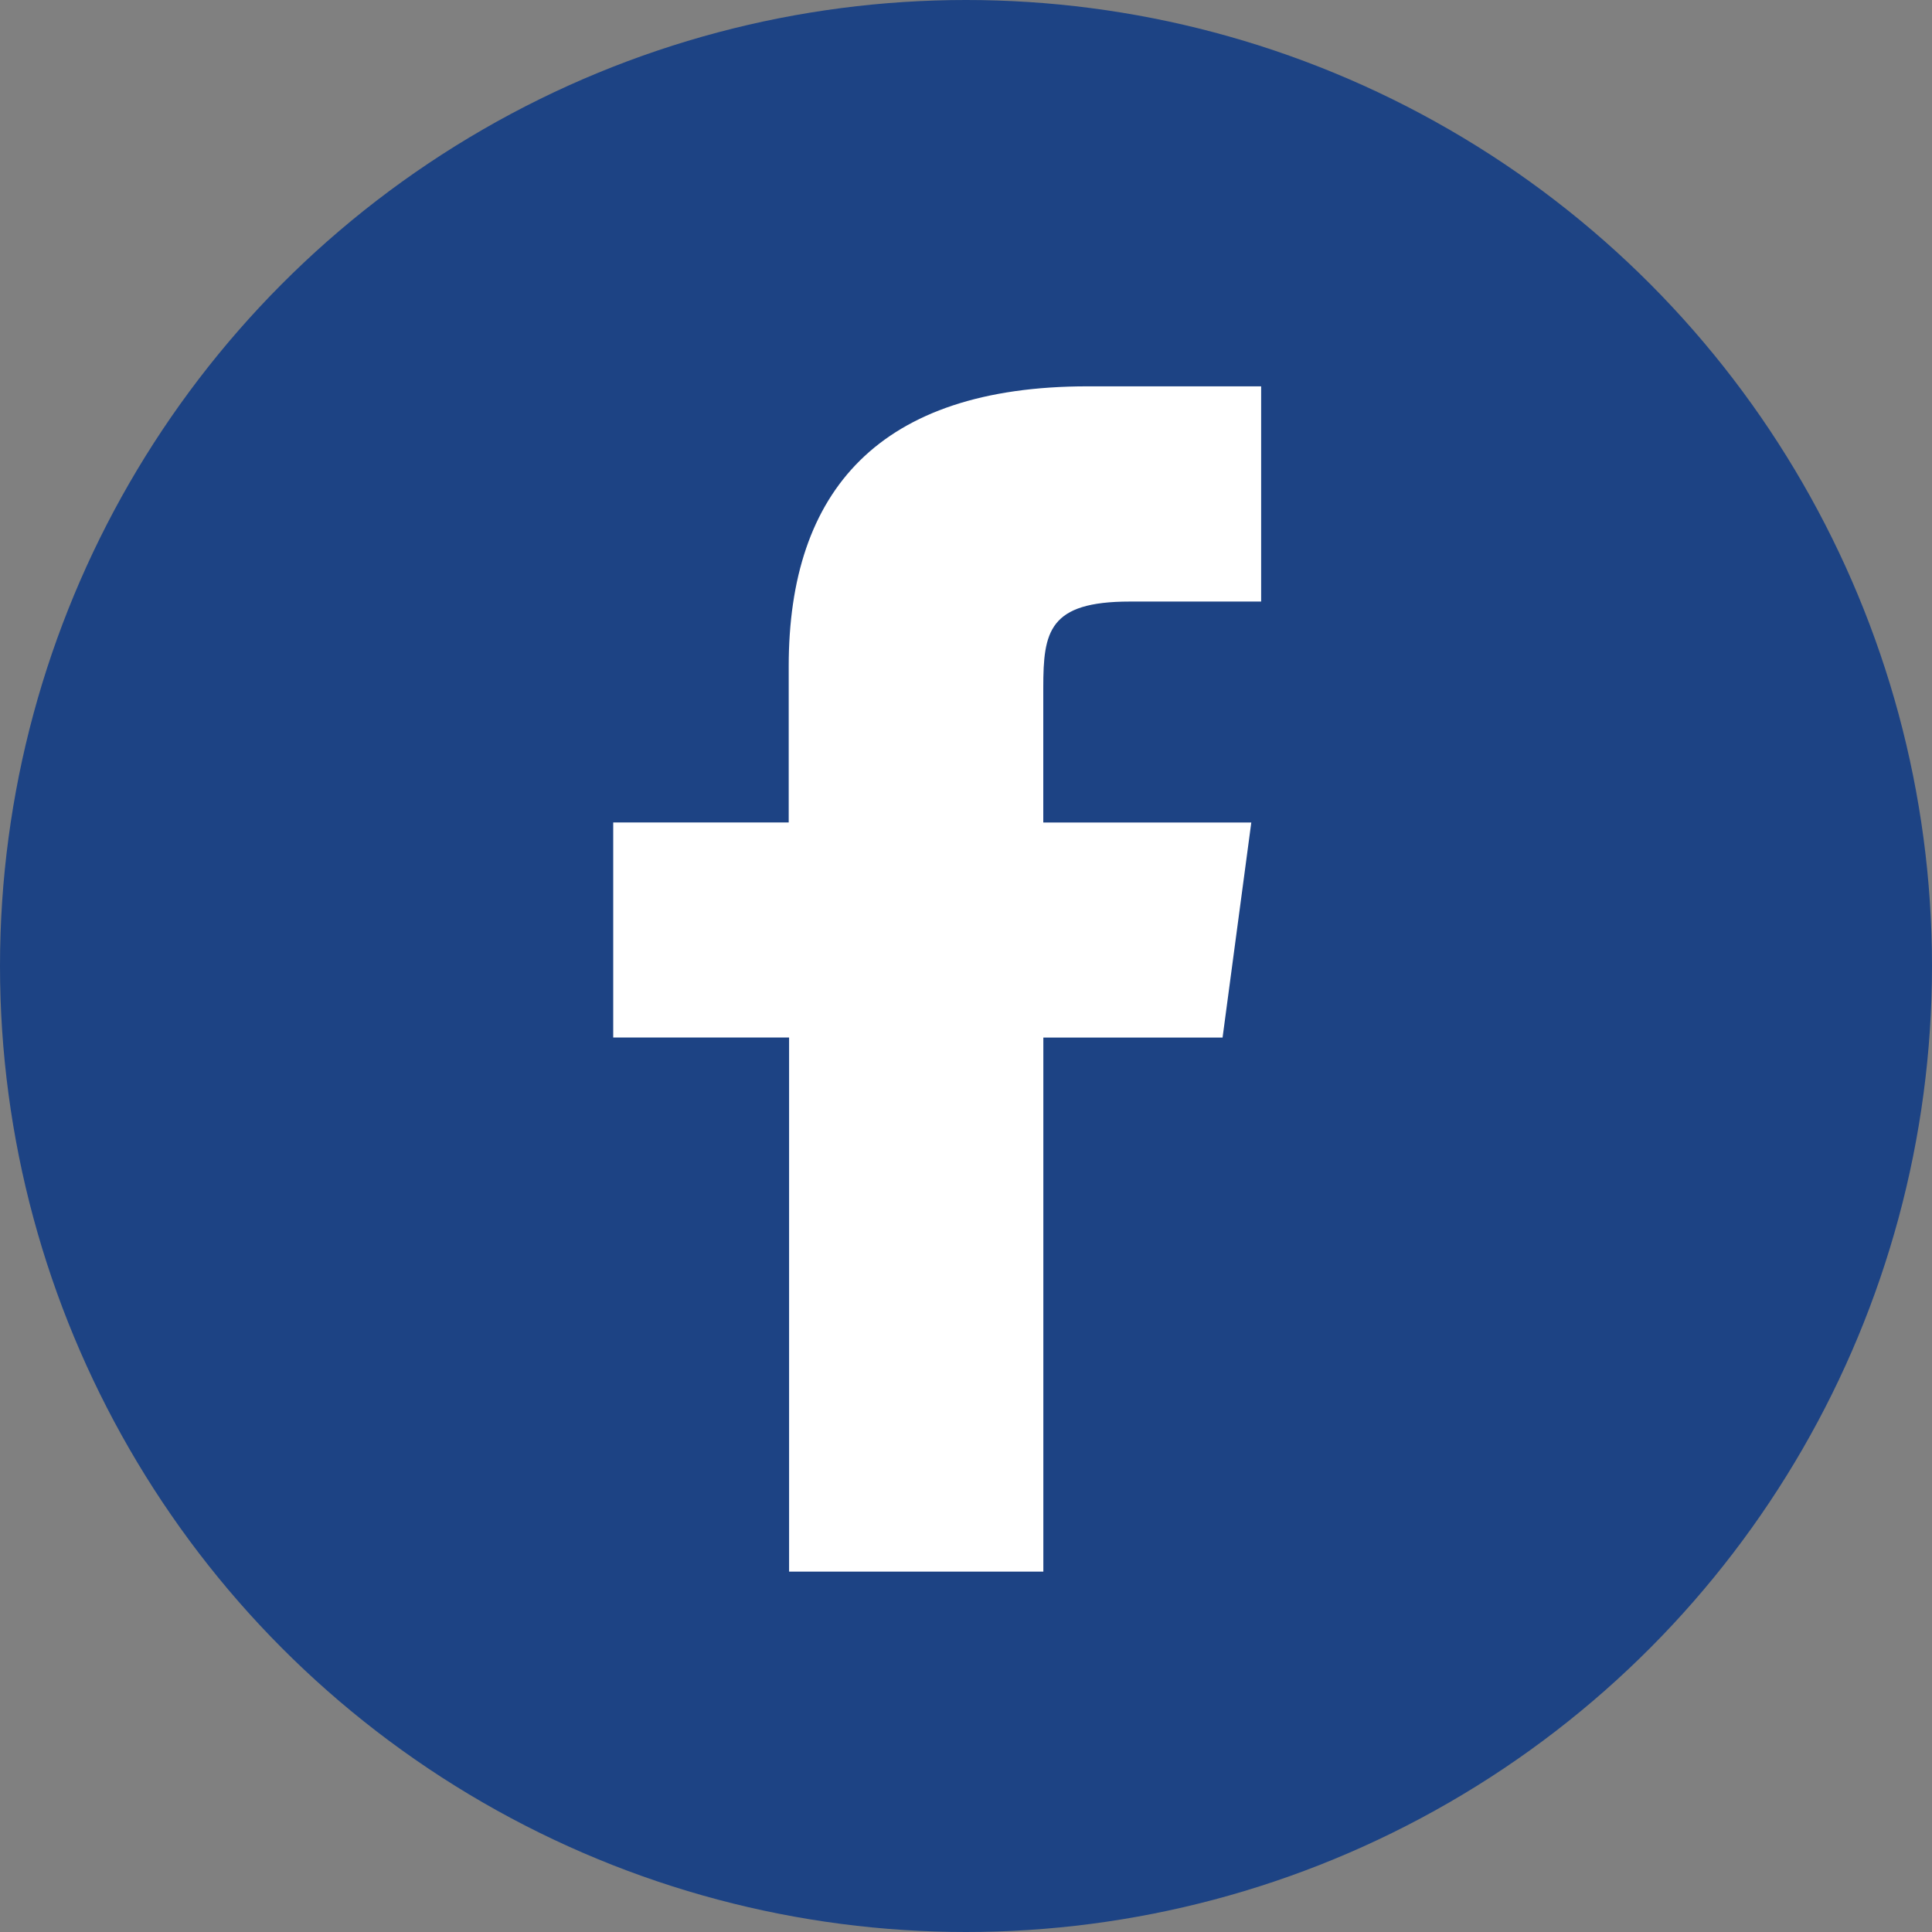
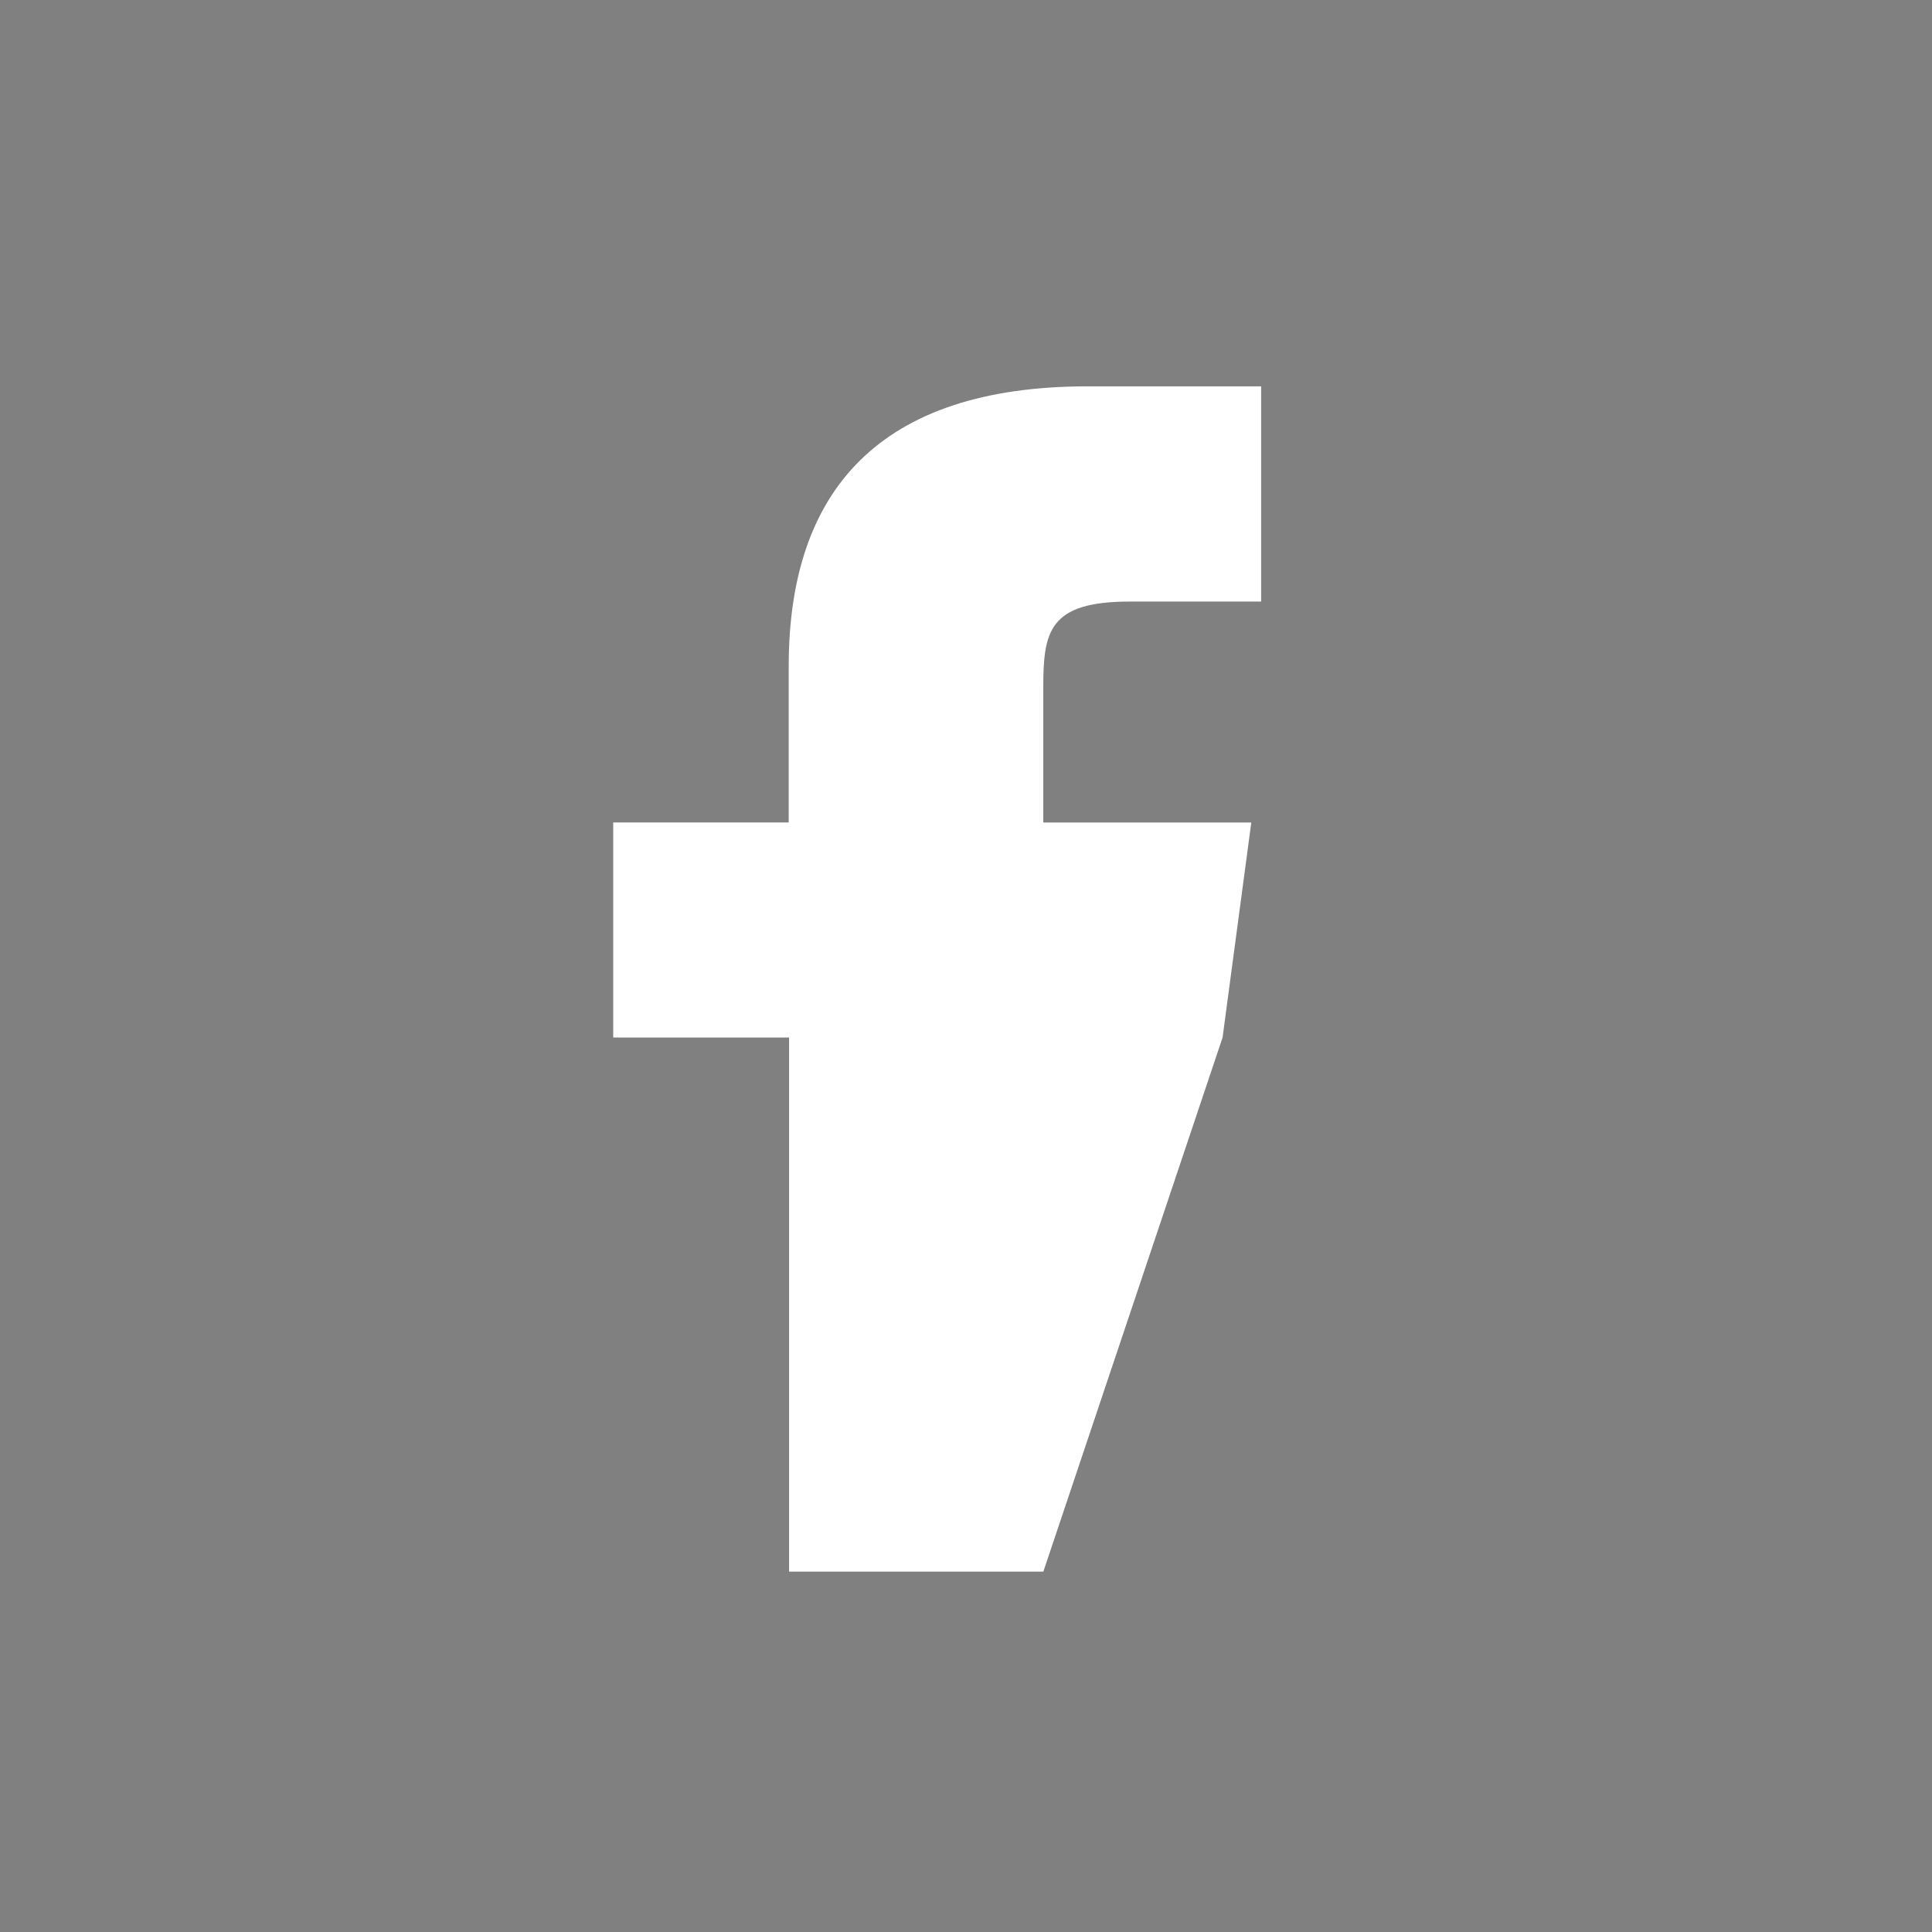
<svg xmlns="http://www.w3.org/2000/svg" width="30" height="30" viewBox="0 0 30 30">
  <rect x="0" y="0" width="30" height="30" fill="#808080" stroke="none" />
  <g id="グループ_1209" data-name="グループ 1209" transform="translate(-312 -8)">
-     <circle id="楕円形_35" data-name="楕円形 35" cx="15" cy="15" r="15" transform="translate(312 8)" fill="#1d4384" />
-     <path id="パス_1025" data-name="パス 1025" d="M217.462,86.712l.446-3.339h-3.23l0-2.094c0-.871.084-1.337,1.344-1.337h2.039V76.6h-2.694c-3.236,0-4.642,1.62-4.642,4.345v2.427H208v3.339h2.731v8.294h3.948V86.712Z" transform="translate(113.522 -62.601)" fill="#fff" />
+     <path id="パス_1025" data-name="パス 1025" d="M217.462,86.712l.446-3.339h-3.23l0-2.094c0-.871.084-1.337,1.344-1.337h2.039V76.6h-2.694c-3.236,0-4.642,1.62-4.642,4.345v2.427H208v3.339h2.731v8.294h3.948Z" transform="translate(113.522 -62.601)" fill="#fff" />
  </g>
</svg>